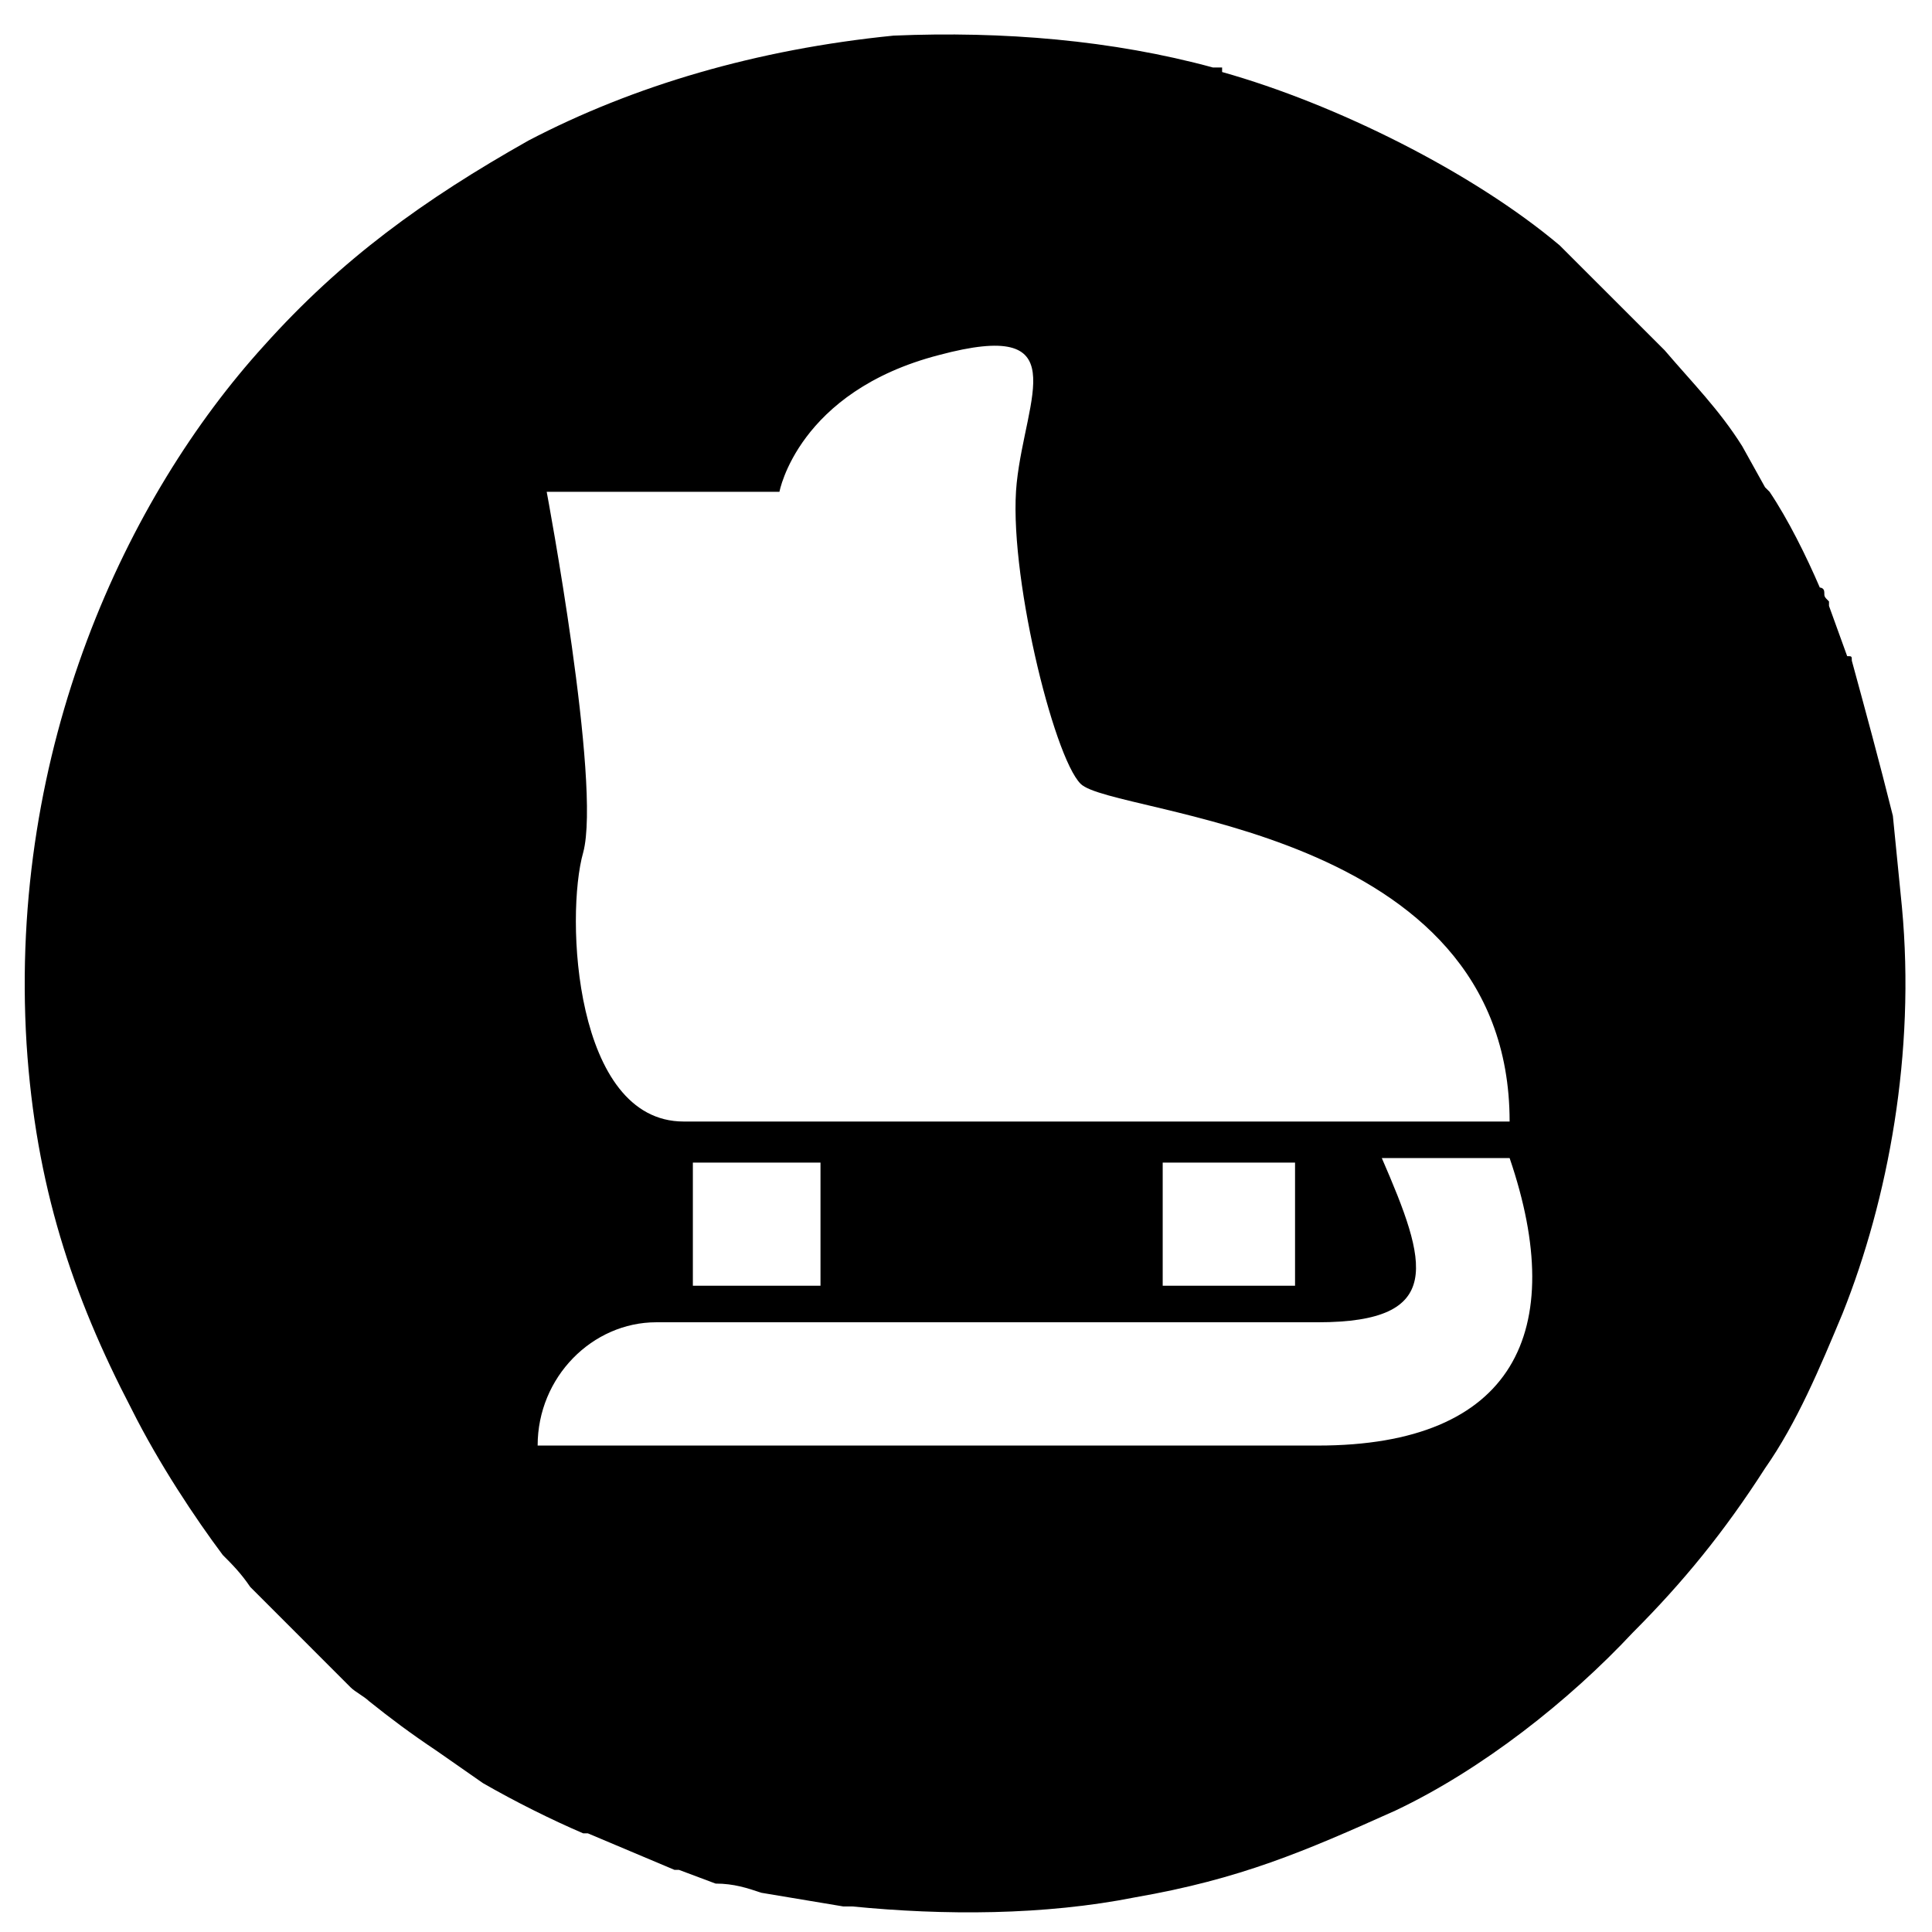
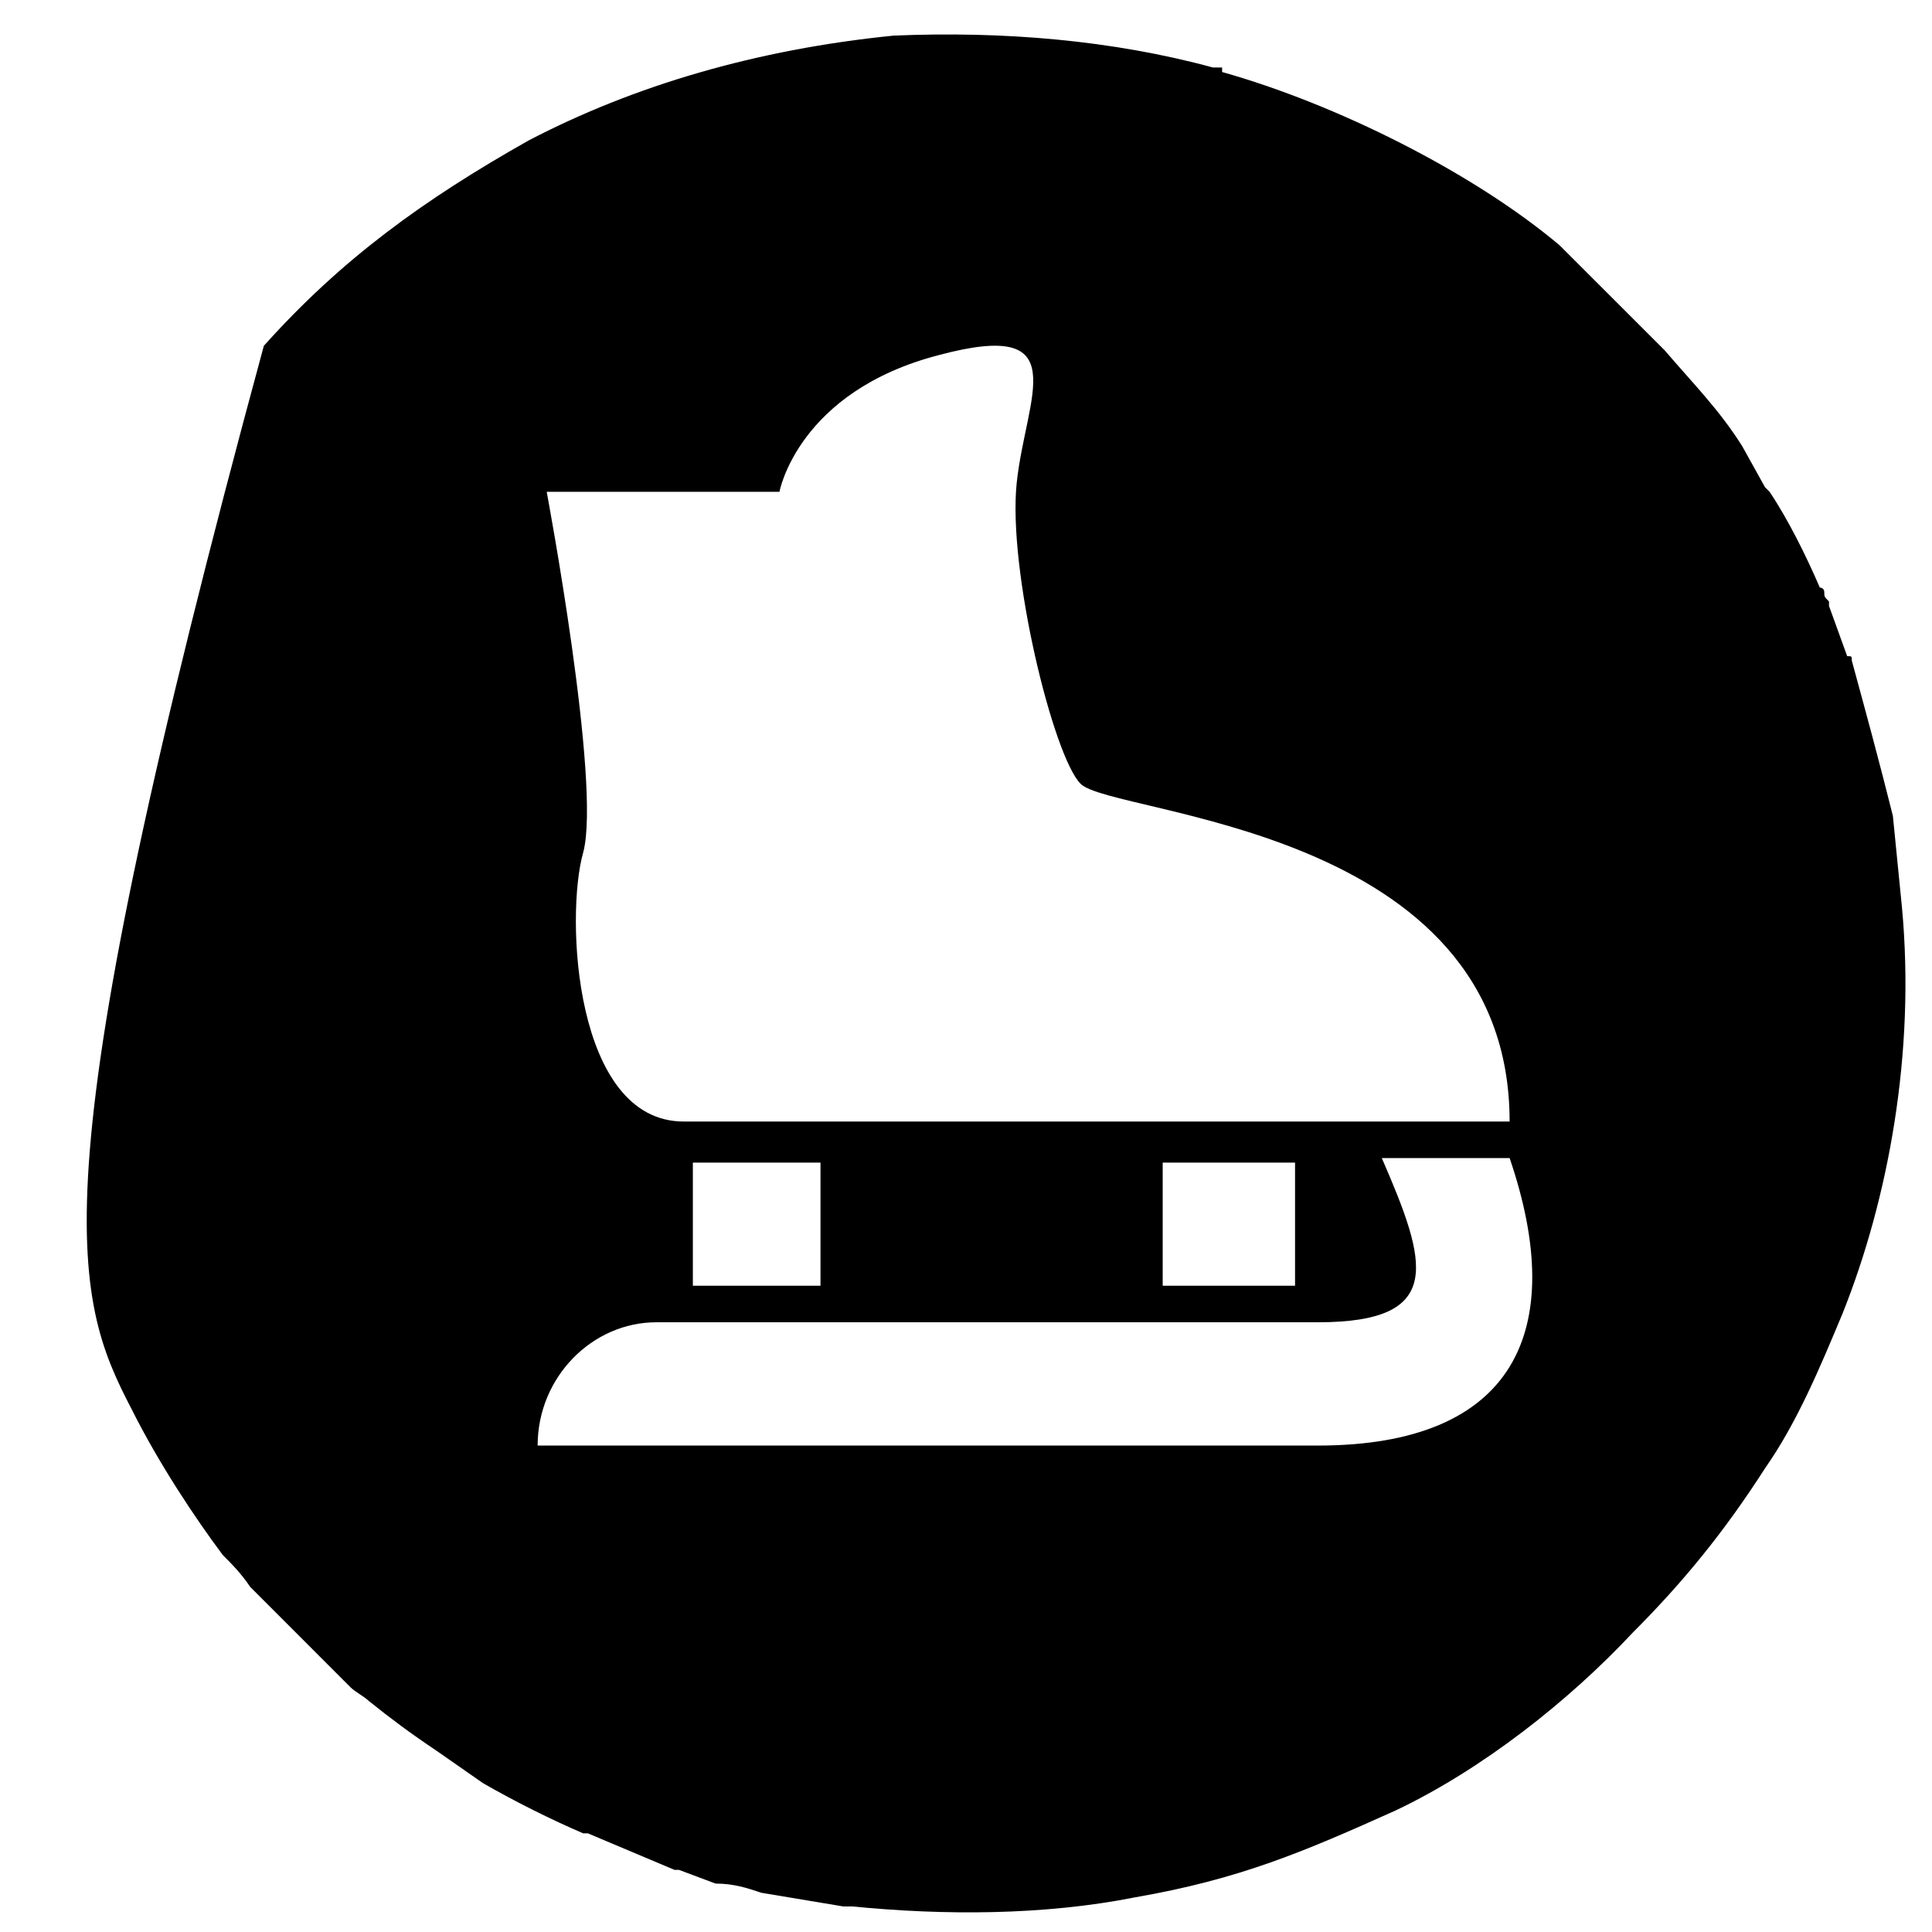
<svg xmlns="http://www.w3.org/2000/svg" width="32" height="32" viewBox="0 0 32 32" fill="none">
-   <path fill-rule="evenodd" clip-rule="evenodd" d="M14.8 0.59C12.531 0.817 10.492 1.419 8.753 2.328C7.015 3.309 5.655 4.293 4.37 5.728C2.104 8.223 0.139 12.38 0.44 17.291C0.592 19.635 1.195 21.448 2.179 23.338C2.632 24.244 3.237 25.151 3.69 25.756C3.842 25.908 3.992 26.058 4.144 26.284L5.807 27.948C5.882 28.023 6.034 28.1 6.109 28.174C6.487 28.476 6.789 28.702 7.242 29.006L7.999 29.534C8.527 29.838 9.132 30.14 9.66 30.366H9.737L11.172 30.971H11.246L11.852 31.198C12.156 31.198 12.382 31.273 12.609 31.35L13.969 31.577C14.043 31.577 14.043 31.577 14.12 31.577C15.632 31.726 17.293 31.726 18.805 31.425C20.543 31.123 21.602 30.667 23.114 29.988C24.548 29.308 25.985 28.174 27.044 27.041C27.875 26.209 28.555 25.378 29.235 24.319C29.763 23.565 30.142 22.658 30.52 21.752C31.275 19.861 31.728 17.443 31.502 15.025L31.352 13.513C31.126 12.607 30.899 11.775 30.672 10.943C30.672 10.868 30.672 10.868 30.595 10.868L30.294 10.036C30.294 9.962 30.294 10.036 30.294 9.962C30.216 9.884 30.216 9.884 30.216 9.81C30.216 9.732 30.142 9.732 30.142 9.732C29.915 9.204 29.614 8.599 29.31 8.146L29.235 8.071L28.857 7.391C28.478 6.786 28.025 6.333 27.572 5.802L25.833 4.064C24.399 2.856 22.13 1.723 20.242 1.193V1.118C20.165 1.118 20.09 1.118 20.09 1.118C18.427 0.665 16.613 0.513 14.8 0.59ZM21.45 19.256V21.296H19.258V19.256H21.45ZM10.87 21.901H21.828C23.945 21.901 23.642 20.92 22.887 19.181H25.004C25.985 22.053 25.079 23.943 21.828 23.943C17.52 23.943 13.214 23.943 8.905 23.943C8.905 22.807 9.812 21.901 10.87 21.901ZM25.004 18.576C22.887 18.576 13.137 18.576 11.324 18.576C9.511 18.576 9.359 15.174 9.66 14.118C9.964 12.982 9.055 8.146 9.055 8.146H12.91C12.91 8.146 13.214 6.485 15.555 5.88C17.824 5.274 16.992 6.56 16.84 7.997C16.688 9.431 17.445 12.529 17.898 12.982C18.426 13.513 25.004 13.662 25.004 18.576ZM13.59 19.256V21.296H11.476V19.256H13.59Z" fill="black" />
+   <path fill-rule="evenodd" clip-rule="evenodd" d="M14.8 0.59C12.531 0.817 10.492 1.419 8.753 2.328C7.015 3.309 5.655 4.293 4.37 5.728C0.592 19.635 1.195 21.448 2.179 23.338C2.632 24.244 3.237 25.151 3.69 25.756C3.842 25.908 3.992 26.058 4.144 26.284L5.807 27.948C5.882 28.023 6.034 28.1 6.109 28.174C6.487 28.476 6.789 28.702 7.242 29.006L7.999 29.534C8.527 29.838 9.132 30.14 9.66 30.366H9.737L11.172 30.971H11.246L11.852 31.198C12.156 31.198 12.382 31.273 12.609 31.35L13.969 31.577C14.043 31.577 14.043 31.577 14.12 31.577C15.632 31.726 17.293 31.726 18.805 31.425C20.543 31.123 21.602 30.667 23.114 29.988C24.548 29.308 25.985 28.174 27.044 27.041C27.875 26.209 28.555 25.378 29.235 24.319C29.763 23.565 30.142 22.658 30.52 21.752C31.275 19.861 31.728 17.443 31.502 15.025L31.352 13.513C31.126 12.607 30.899 11.775 30.672 10.943C30.672 10.868 30.672 10.868 30.595 10.868L30.294 10.036C30.294 9.962 30.294 10.036 30.294 9.962C30.216 9.884 30.216 9.884 30.216 9.81C30.216 9.732 30.142 9.732 30.142 9.732C29.915 9.204 29.614 8.599 29.31 8.146L29.235 8.071L28.857 7.391C28.478 6.786 28.025 6.333 27.572 5.802L25.833 4.064C24.399 2.856 22.13 1.723 20.242 1.193V1.118C20.165 1.118 20.09 1.118 20.09 1.118C18.427 0.665 16.613 0.513 14.8 0.59ZM21.45 19.256V21.296H19.258V19.256H21.45ZM10.87 21.901H21.828C23.945 21.901 23.642 20.92 22.887 19.181H25.004C25.985 22.053 25.079 23.943 21.828 23.943C17.52 23.943 13.214 23.943 8.905 23.943C8.905 22.807 9.812 21.901 10.87 21.901ZM25.004 18.576C22.887 18.576 13.137 18.576 11.324 18.576C9.511 18.576 9.359 15.174 9.66 14.118C9.964 12.982 9.055 8.146 9.055 8.146H12.91C12.91 8.146 13.214 6.485 15.555 5.88C17.824 5.274 16.992 6.56 16.84 7.997C16.688 9.431 17.445 12.529 17.898 12.982C18.426 13.513 25.004 13.662 25.004 18.576ZM13.59 19.256V21.296H11.476V19.256H13.59Z" fill="black" />
</svg>